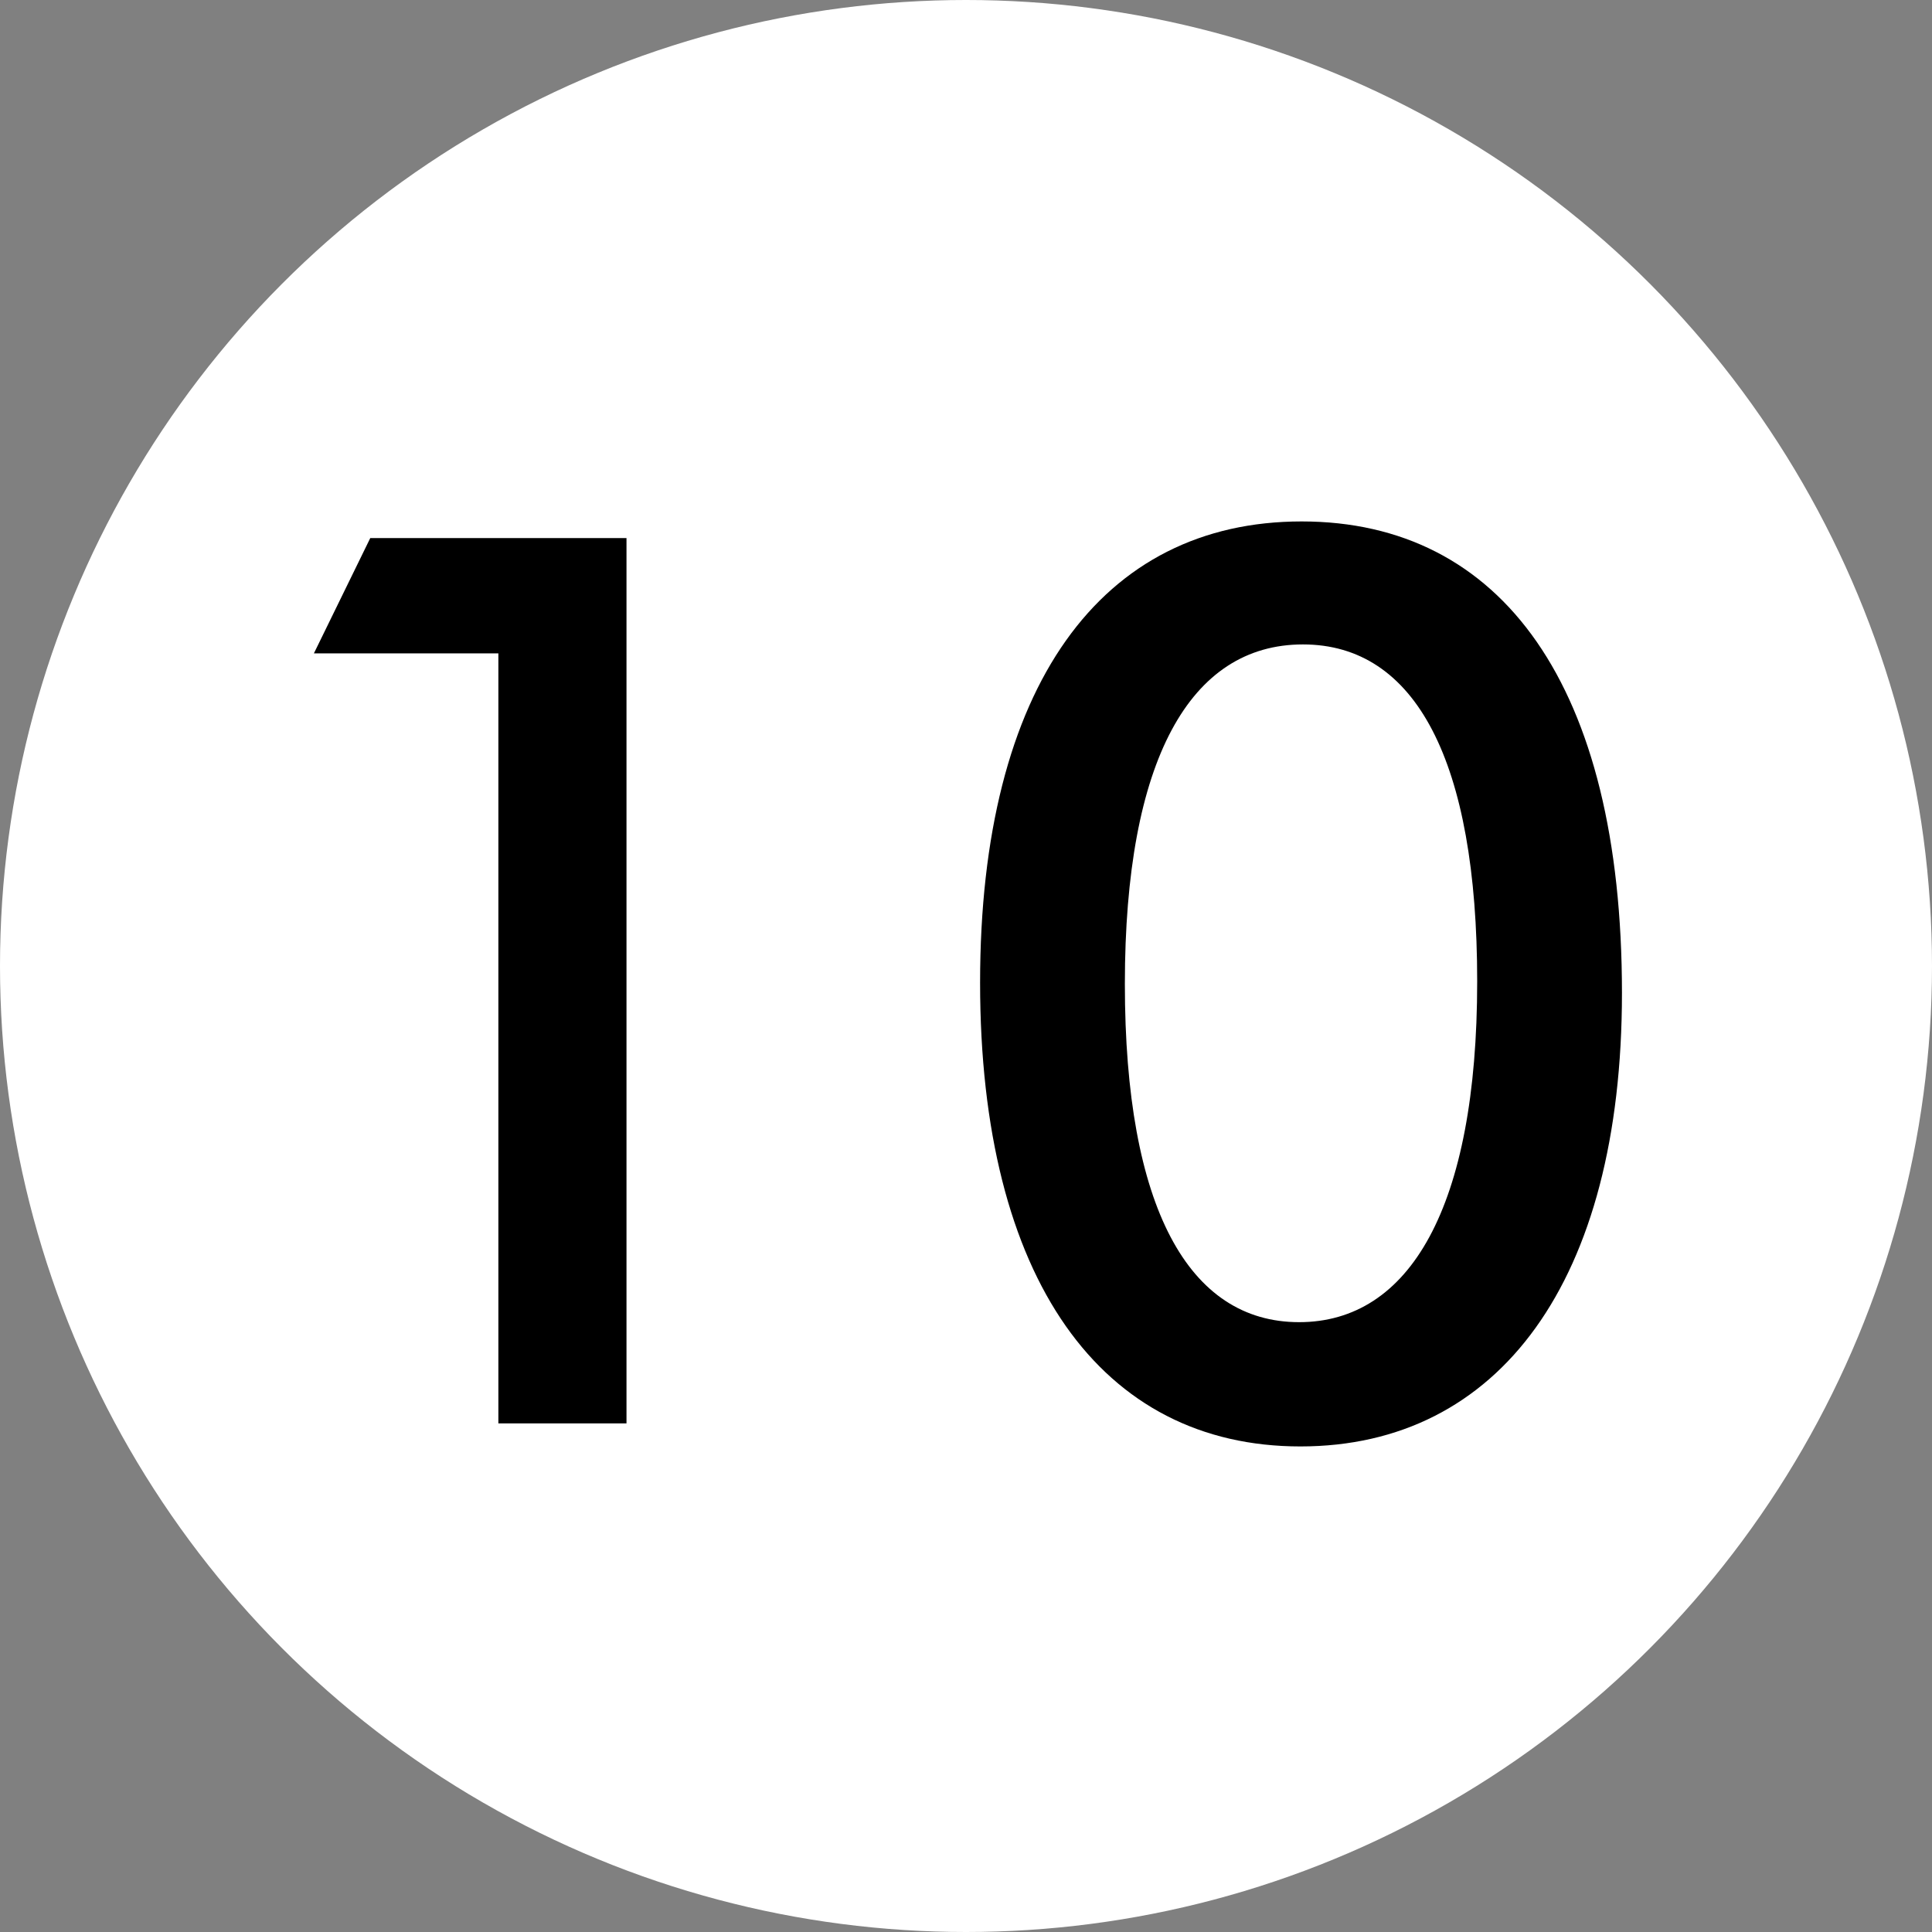
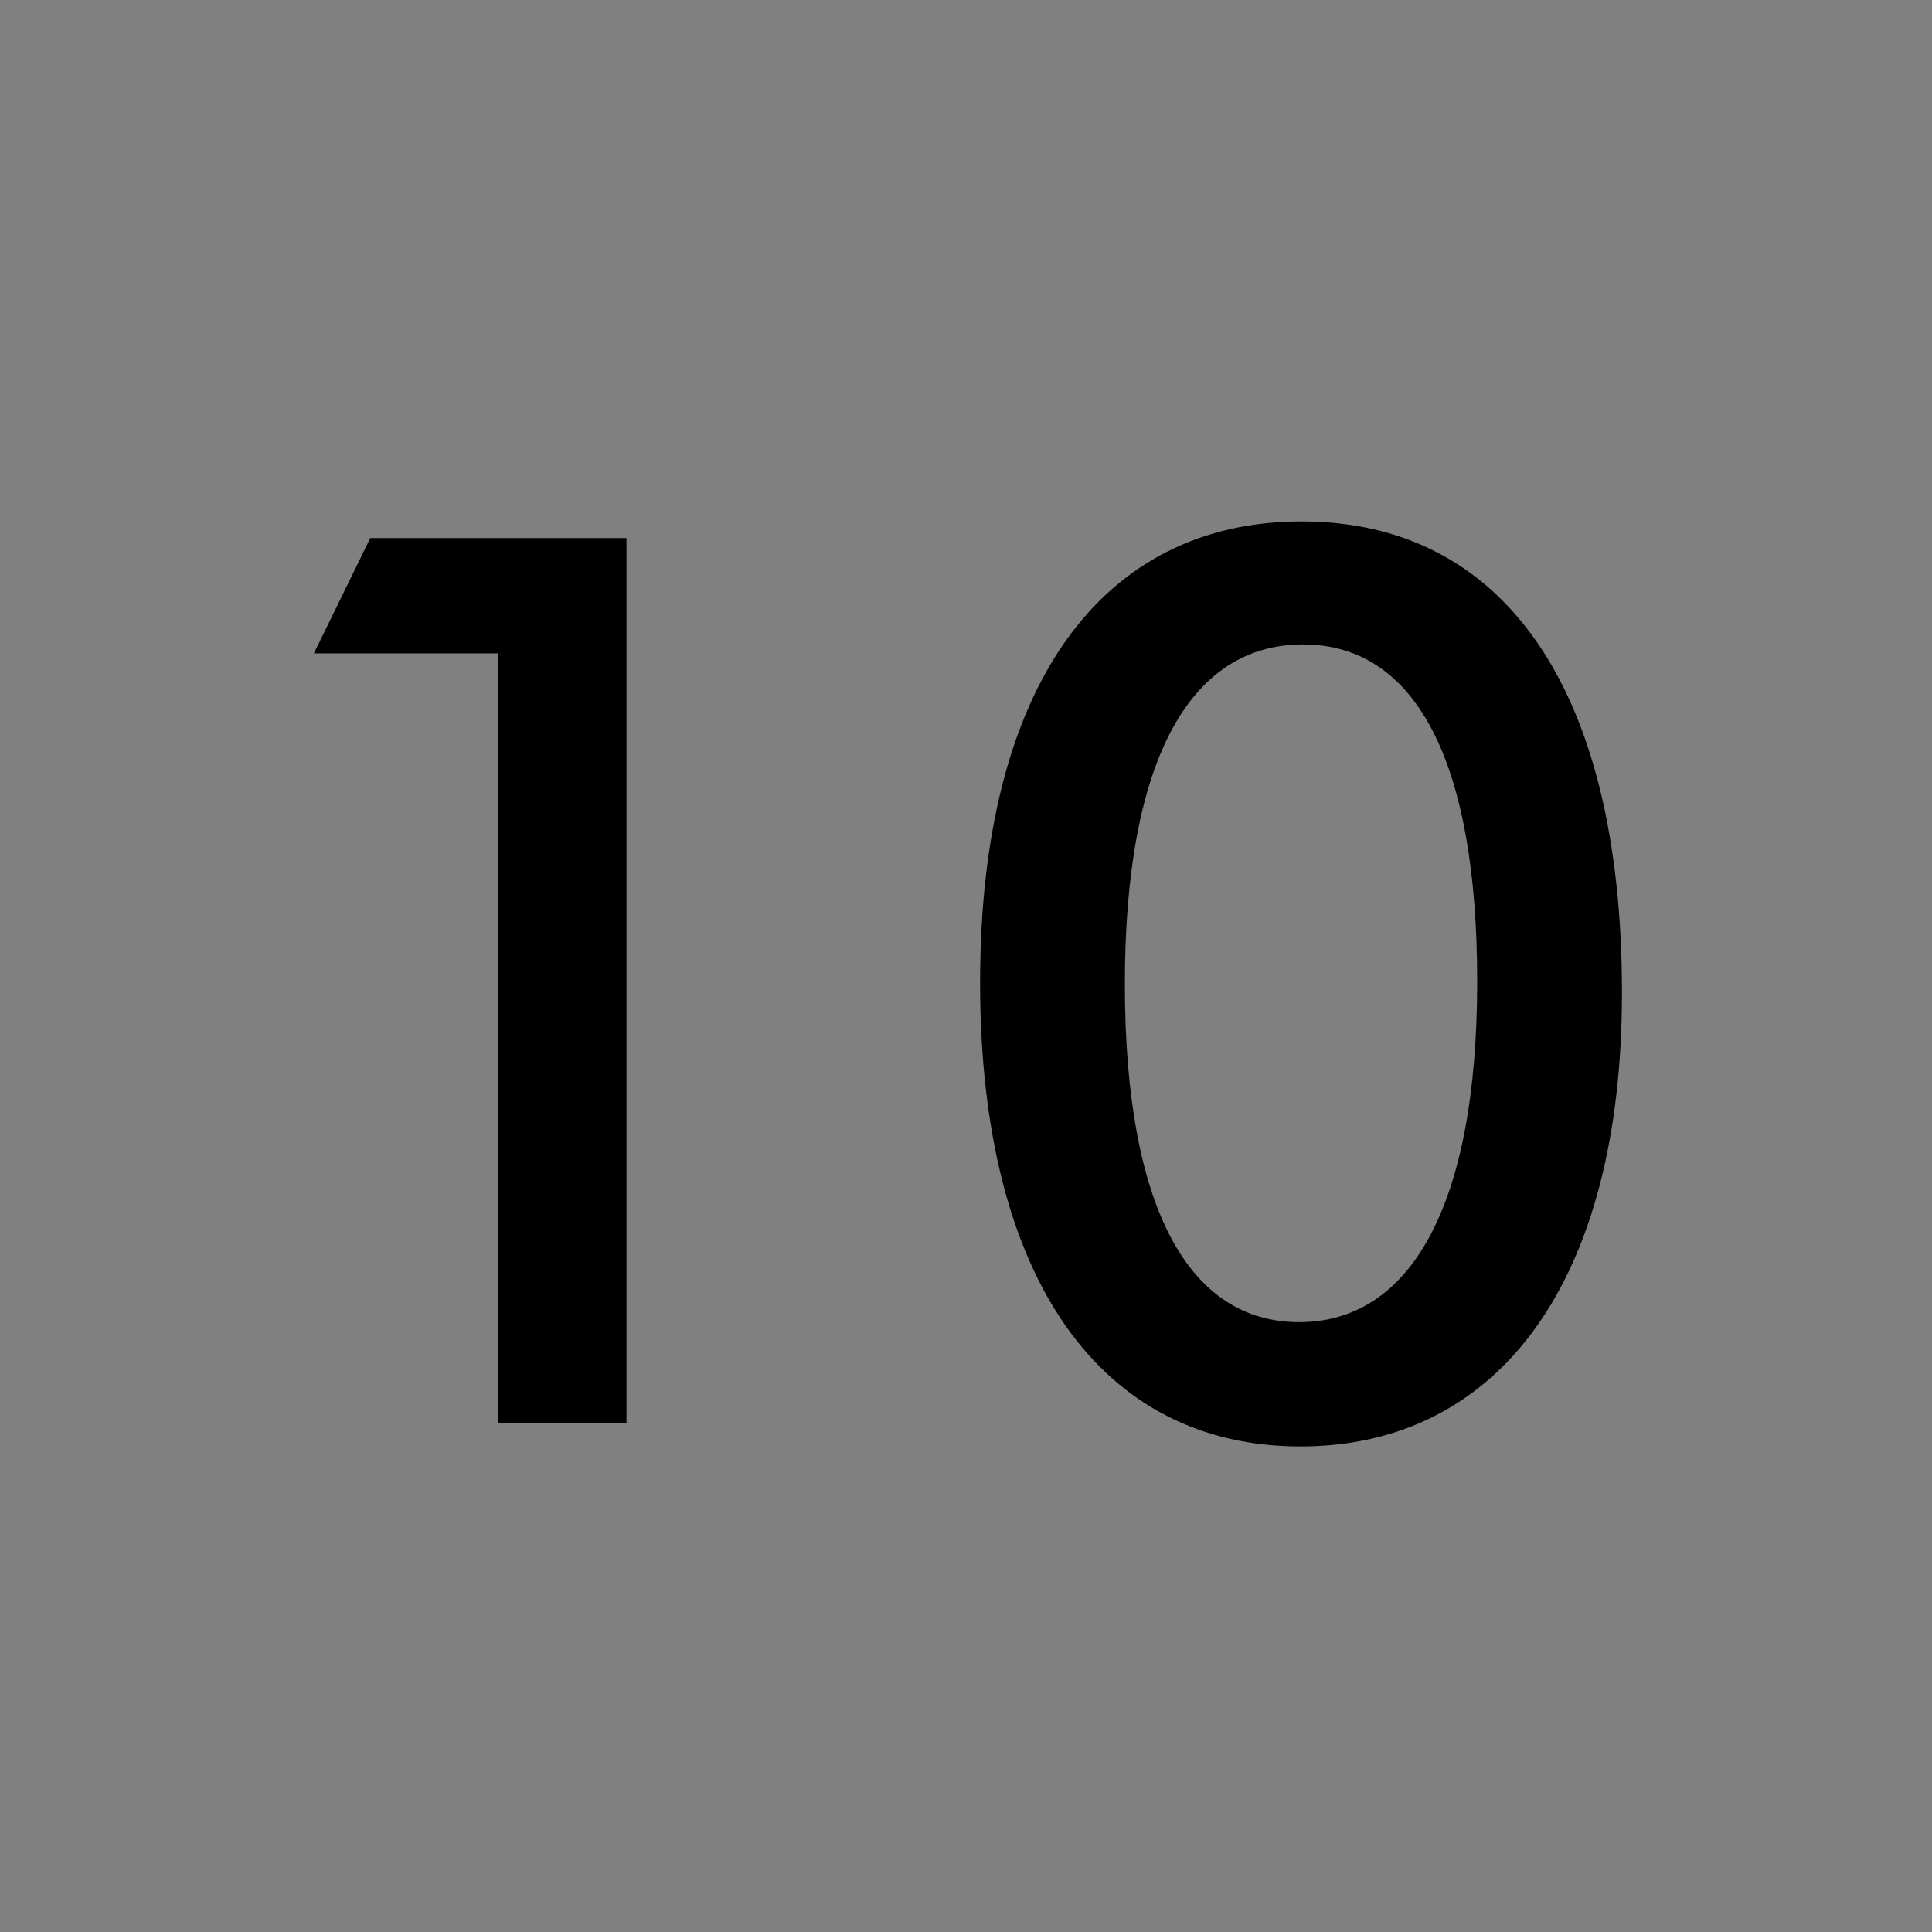
<svg xmlns="http://www.w3.org/2000/svg" viewBox="0 0 15.08 15.08">
  <rect x="0" y="0" width="15.08" height="15.08" fill="#808080" stroke="none" />
  <defs>
    <style>.cls-1{fill:#fff;}</style>
  </defs>
  <g id="Layer_2" data-name="Layer 2">
    <g id="Legend_Labels" data-name="Legend Labels">
-       <circle class="cls-1" cx="7.54" cy="7.54" r="7.54" />
      <path d="M3.89,5.1H2.45l.44-.9h2v6.91h-1Z" />
      <path d="M10.15,11.29c-1.55,0-2.5-1.3-2.5-3.62s.95-3.6,2.51-3.6,2.5,1.28,2.5,3.68C12.66,10,11.7,11.29,10.15,11.29Zm1.38-3.63c0-1.72-.48-2.63-1.36-2.63s-1.39.9-1.39,2.65.5,2.64,1.36,2.64S11.53,9.43,11.53,7.66Z" />
    </g>
  </g>
</svg>